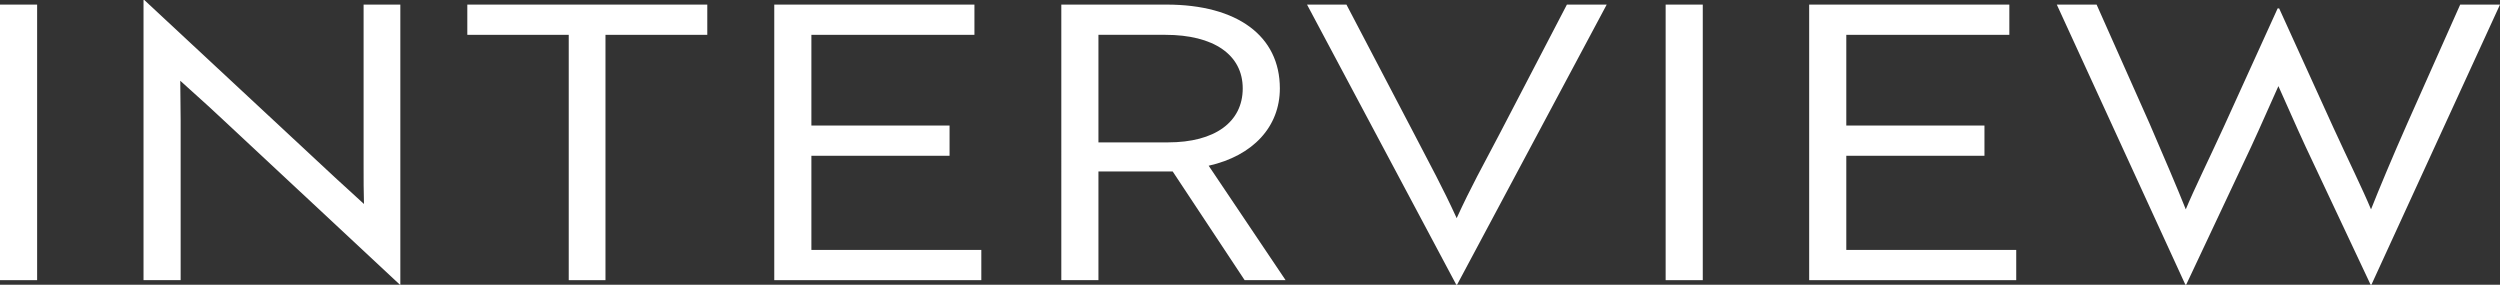
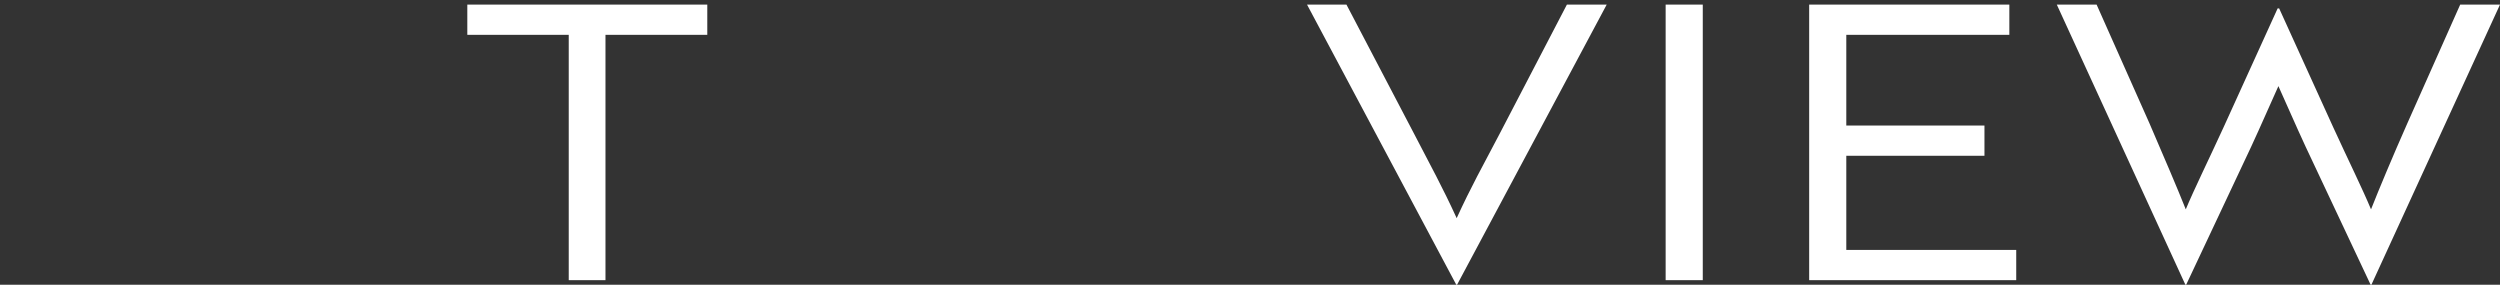
<svg xmlns="http://www.w3.org/2000/svg" id="_編集モード" version="1.1" viewBox="0 0 130.64 14.88">
  <rect x="0" y="0" width="130.64" height="14.88" fill="#333333" stroke="none" />
-   <path d="M0,14.64V.24h1.94v14.4H0Z" fill="#fff" />
-   <path d="M11.4,6.02c-.68-.64-1.48-1.34-1.98-1.8,0,.5.02,1.48.02,2.08v8.34h-1.94V0h.04l9.52,8.86c.68.64,1.58,1.44,1.96,1.8-.02-.54-.02-1.34-.02-2.08V.24h1.92v14.64h-.02L11.4,6.02Z" fill="#fff" />
  <path d="M31.64,1.82v12.82h-1.92V1.82h-5.3V.24h12.54v1.58h-5.32Z" fill="#fff" />
-   <path d="M40.46,14.64V.24h10.46v1.58h-8.52v4.74h7.22v1.58h-7.22v4.92h8.88v1.58h-10.82Z" fill="#fff" />
-   <path d="M60.96.24c3.7,0,5.92,1.64,5.92,4.38,0,2-1.4,3.52-3.72,4.04l4.02,5.98h-2.14l-3.76-5.68h-3.88v5.68h-1.94V.24h5.5ZM57.4,1.82v5.62h3.64c2.44,0,3.9-1.06,3.9-2.82s-1.52-2.8-4.04-2.8h-3.5Z" fill="#fff" />
  <path d="M76.14,14.88h-.04L68.3.24h2.06l3.54,6.76c.86,1.66,1.48,2.78,2.22,4.4.74-1.62,1.38-2.76,2.24-4.4l3.52-6.76h2.08l-7.82,14.64Z" fill="#fff" />
  <path d="M87.04,14.64V.24h1.94v14.4h-1.94Z" fill="#fff" />
  <path d="M94.54,14.64V.24h10.46v1.58h-8.52v4.74h7.22v1.58h-7.22v4.92h8.88v1.58h-10.82Z" fill="#fff" />
  <path d="M123.92,14.88h-.04l-3.4-7.22c-.52-1.12-1.02-2.28-1.42-3.16-.4.88-.9,2.04-1.42,3.16l-3.4,7.22h-.04L107.48.24h2.08l2.76,6.2c.76,1.76,1.48,3.44,1.9,4.5.44-1.06,1.22-2.64,1.98-4.3l2.82-6.2h.08l2.82,6.2c.76,1.66,1.54,3.24,1.98,4.3.42-1.06,1.12-2.74,1.9-4.5l2.76-6.2h2.08l-6.72,14.64Z" fill="#fff" />
</svg>